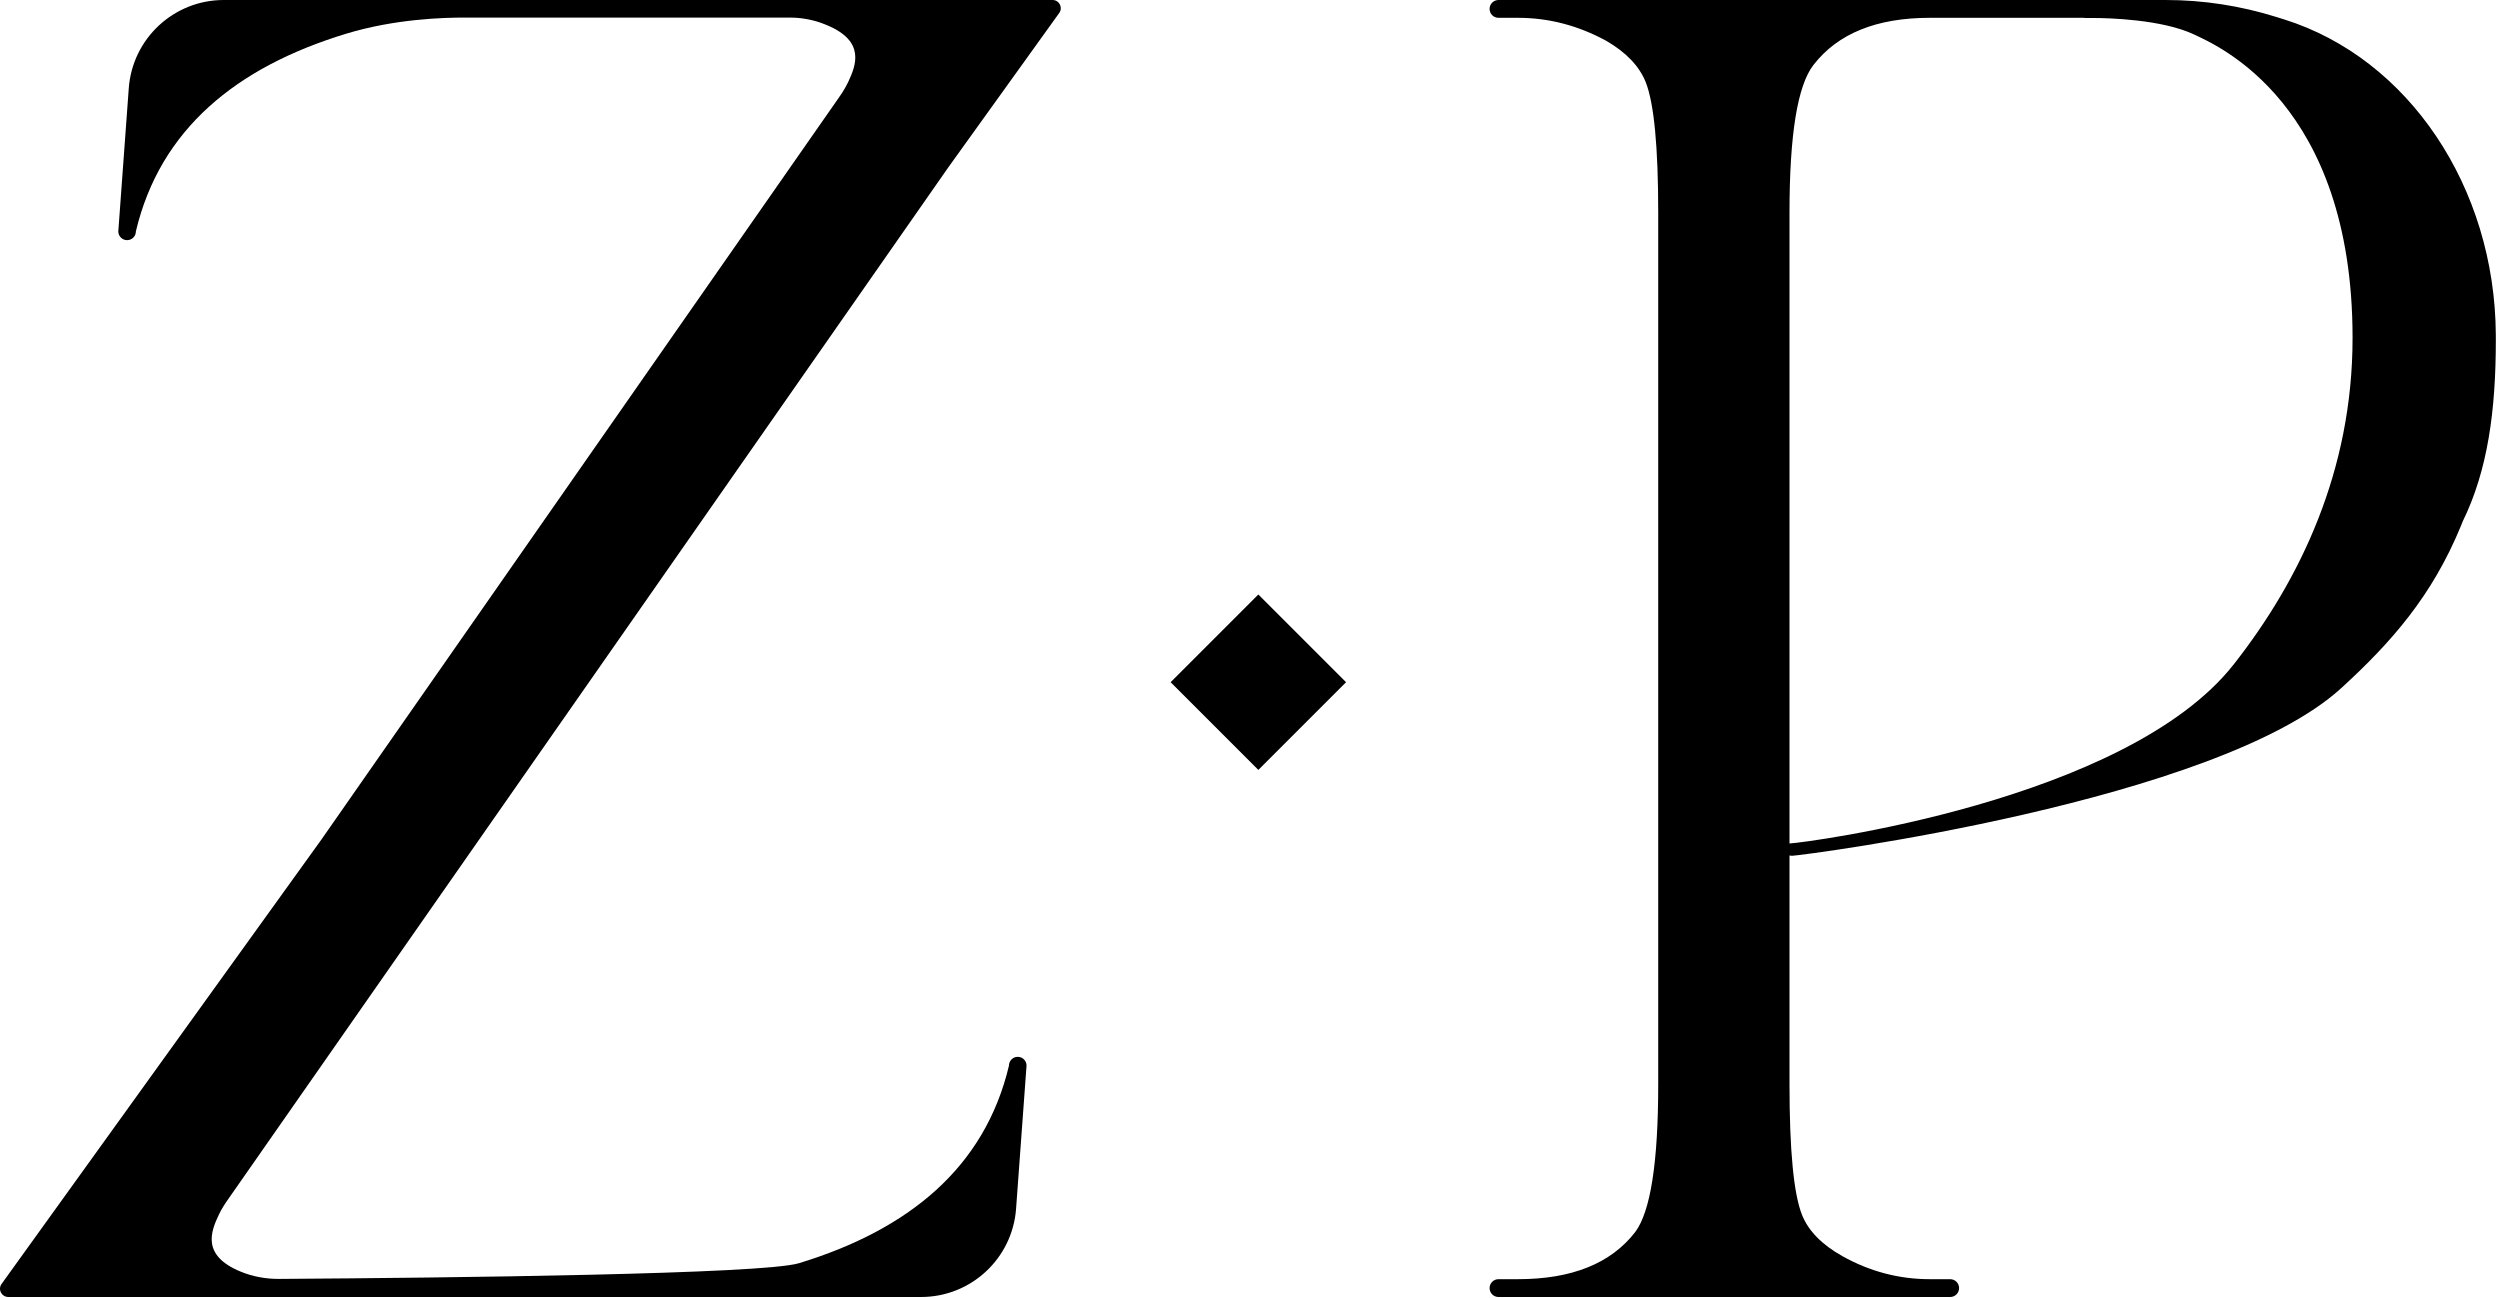
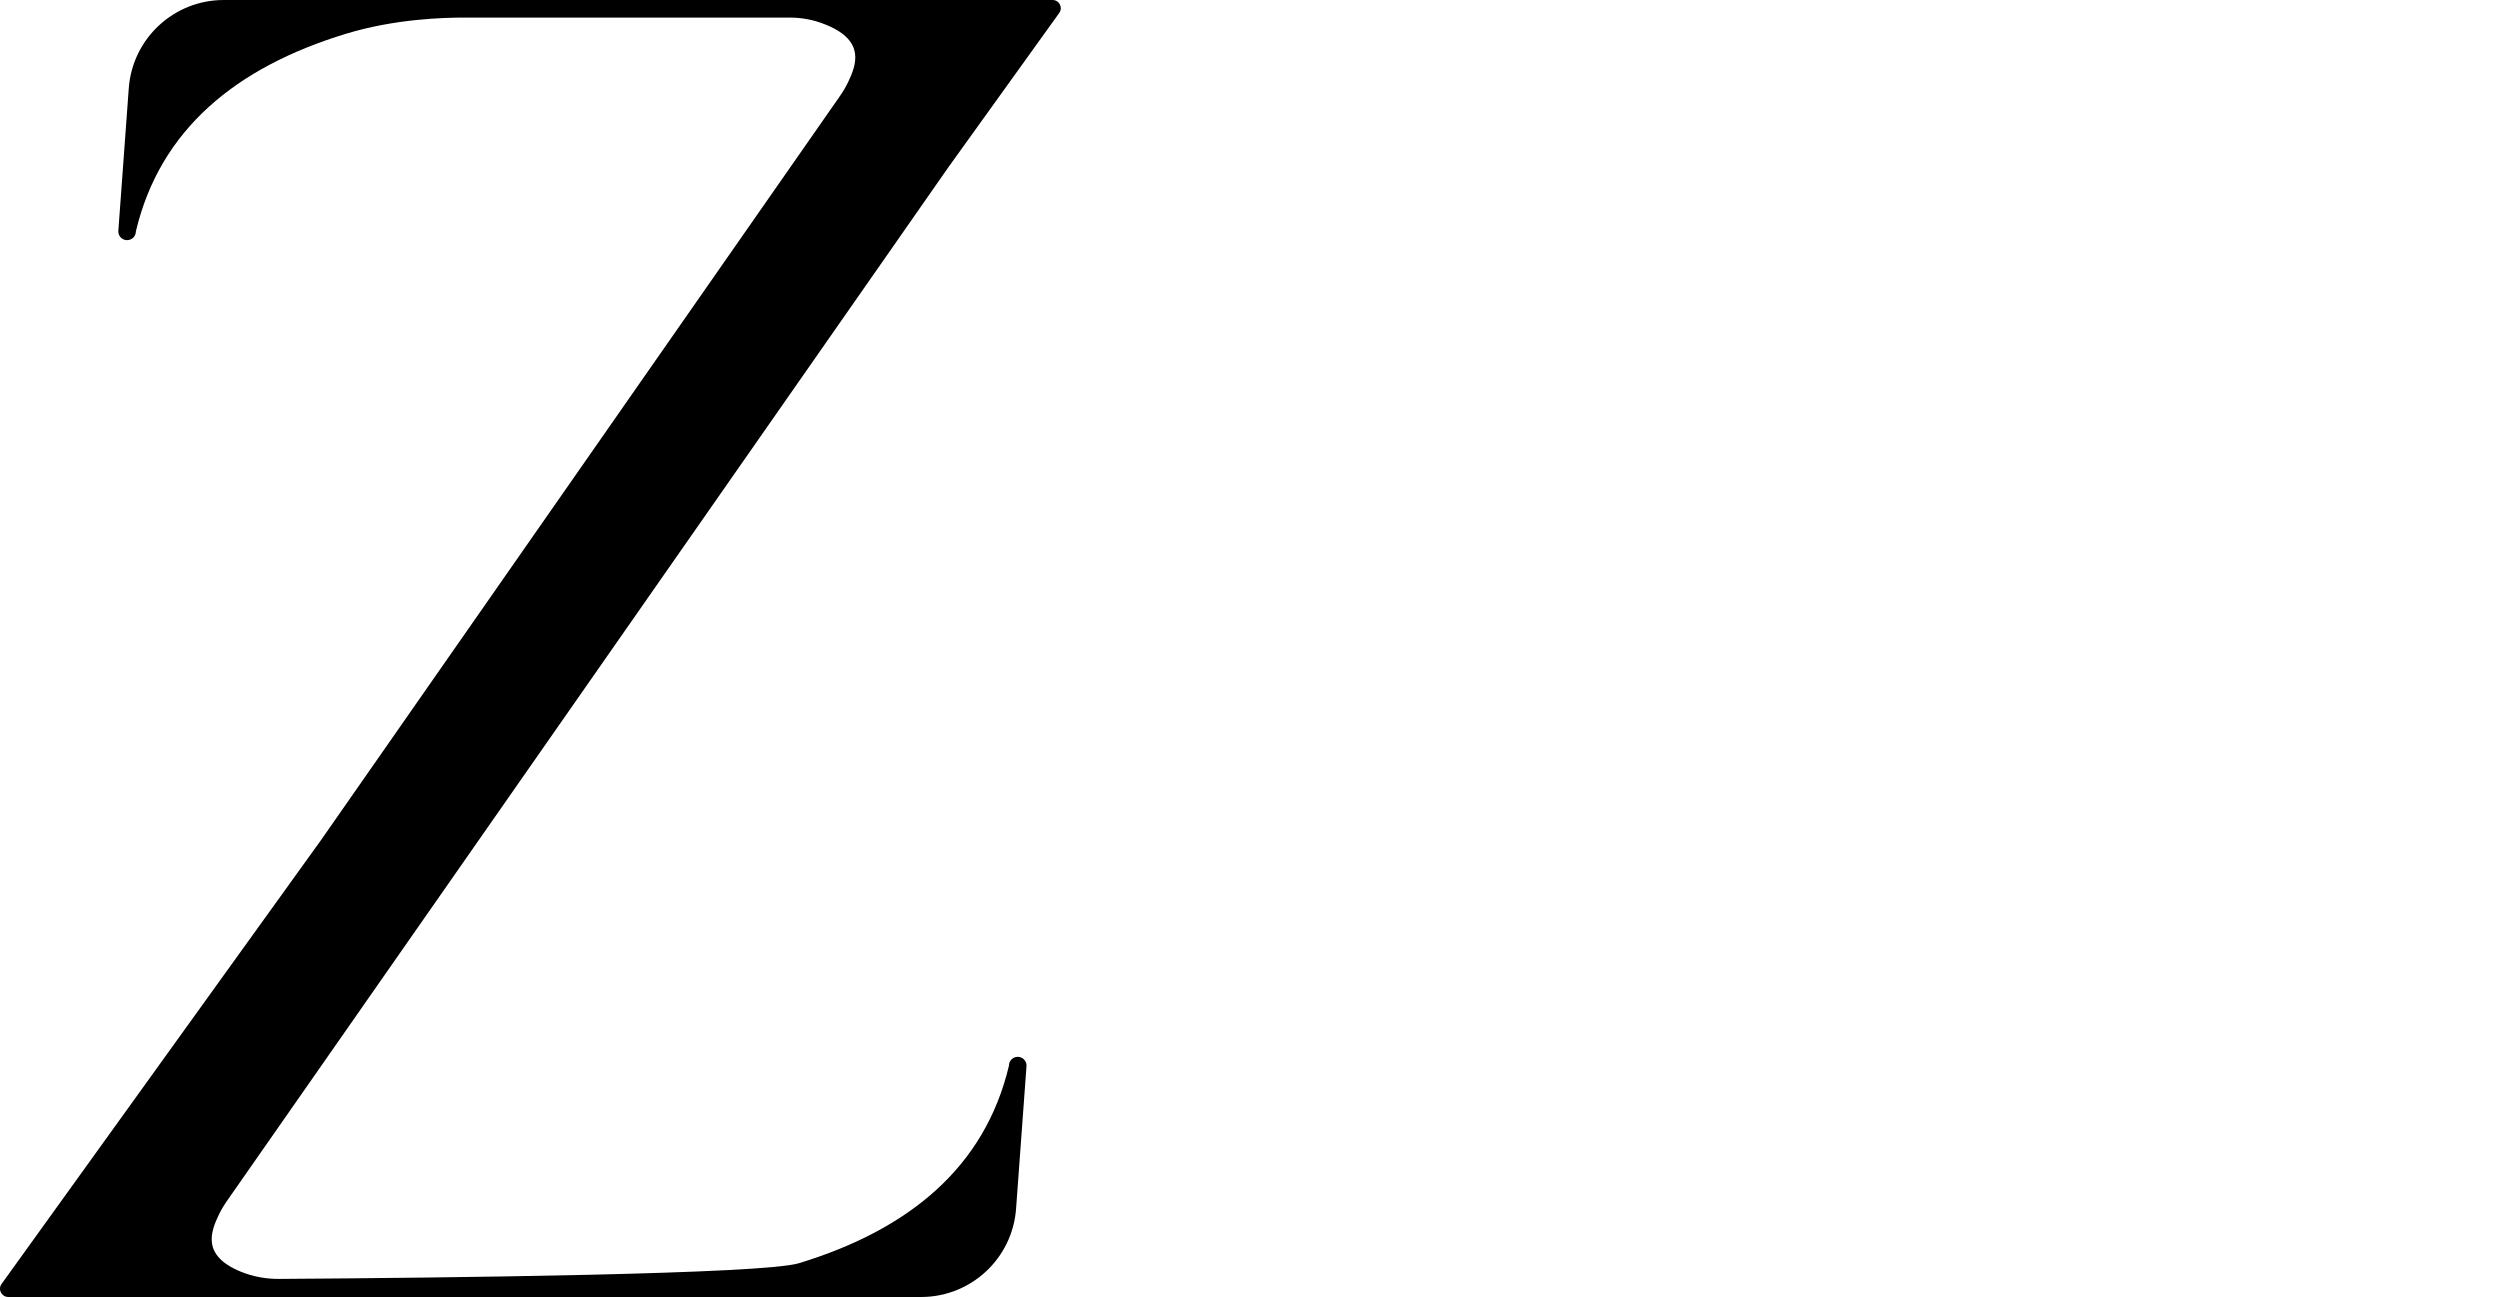
<svg xmlns="http://www.w3.org/2000/svg" width="100%" height="100%" viewBox="0 0 445 231" version="1.1" xml:space="preserve" style="fill-rule:evenodd;clip-rule:evenodd;stroke-linejoin:round;stroke-miterlimit:2;">
  <g transform="matrix(1,0,0,1,-5057.87,-424.567)">
    <g transform="matrix(1,0,0,1,4320,0)">
      <g transform="matrix(1,0,0,1,925.231,655.432)">
        <path d="M0,-230.865L-147.531,-230.865C-156.417,-230.865 -163.795,-224.008 -164.441,-215.145C-165.288,-203.513 -166.303,-189.681 -166.303,-189.681C-166.303,-188.816 -165.603,-188.117 -164.739,-188.117C-163.875,-188.117 -163.174,-188.816 -163.174,-189.681C-163.174,-189.681 -163.173,-189.684 -163.172,-189.689C-158.867,-207.823 -145.347,-218.883 -125.803,-224.848C-117.022,-227.526 -108.307,-227.736 -104.715,-227.736L-46.811,-227.736C-44.647,-227.736 -42.498,-227.336 -40.494,-226.519C-40.384,-226.474 -40.274,-226.429 -40.164,-226.384C-33.304,-223.525 -34.974,-219.279 -36.375,-216.29C-36.833,-215.315 -37.404,-214.4 -38.023,-213.52L-130.199,-81.359L-187.091,-2.308C-187.783,-1.335 -187.075,0 -185.868,0L-23.408,0C-14.522,0 -7.144,-6.858 -6.499,-15.72C-5.651,-27.352 -4.637,-41.183 -4.637,-41.183C-4.637,-42.049 -5.336,-42.748 -6.201,-42.748C-7.065,-42.748 -7.766,-42.049 -7.766,-41.183C-7.766,-41.183 -7.766,-41.181 -7.767,-41.176C-12.073,-23.042 -25.593,-11.982 -45.137,-6.017C-51.563,-4.057 -106.988,-3.419 -137.655,-3.218C-139.992,-3.202 -142.312,-3.612 -144.475,-4.497C-144.488,-4.503 -144.5,-4.508 -144.514,-4.513C-151.539,-7.391 -149.829,-11.667 -148.393,-14.677C-147.925,-15.657 -147.34,-16.581 -146.707,-17.467L-18.52,-201.135L1.194,-228.572C1.87,-229.539 1.178,-230.865 0,-230.865" style="fill-rule:nonzero;" />
      </g>
    </g>
    <g transform="matrix(1,0,0,1,4320,0)">
      <g transform="matrix(1,0,0,1,1135.49,537.195)">
-         <path d="M0,5.611C-19.21,30.083 -76.599,37.408 -78.989,37.502C-79.024,37.503 -79.056,37.509 -79.089,37.513L-79.089,-74.745C-79.089,-88.651 -77.667,-97.427 -74.814,-101.077C-70.484,-106.661 -63.588,-109.456 -54.125,-109.456L-26.693,-109.456C-26.625,-109.434 -26.554,-109.422 -26.482,-109.422L-24.867,-109.422C-22.511,-109.422 -12.77,-109.206 -7.009,-106.462C-2.953,-104.529 21.137,-94.306 21.137,-52.49C21.137,-28.797 11.804,-9.426 0,5.611M46.635,-53.003C46.502,-79.3 31.098,-102.219 8.971,-109.168C8.49,-109.319 8.039,-109.46 7.612,-109.594C1.171,-111.611 -5.467,-112.627 -12.145,-112.627L-130.887,-112.627C-131.763,-112.627 -132.474,-111.918 -132.474,-111.042C-132.474,-110.166 -131.763,-109.456 -130.887,-109.456L-127.421,-109.456C-121.949,-109.456 -116.707,-108.088 -111.689,-105.352C-108.157,-103.3 -105.819,-100.847 -104.679,-97.999C-103.198,-94.238 -102.457,-86.485 -102.457,-74.745L-102.457,80.354C-102.457,94.263 -103.824,103.041 -106.56,106.688C-110.894,112.275 -117.846,115.066 -127.421,115.066L-130.887,115.066C-131.763,115.066 -132.474,115.777 -132.474,116.651C-132.474,117.527 -131.763,118.238 -130.887,118.238L-50.487,118.238C-49.611,118.238 -48.901,117.527 -48.901,116.651C-48.901,115.777 -49.611,115.066 -50.487,115.066L-54.125,115.066C-59.597,115.066 -64.785,113.698 -69.685,110.963C-73.335,108.911 -75.729,106.461 -76.867,103.609C-78.35,99.848 -79.089,92.098 -79.089,80.354L-79.089,39.641C-78.926,39.679 -78.759,39.704 -78.585,39.698C-76.568,39.618 -2.973,30.083 19.157,9.825C28.057,1.679 35.29,-6.532 40.431,-19.029C40.533,-19.276 40.624,-19.528 40.723,-19.775C45.228,-28.943 46.638,-39.645 46.638,-52.106C46.638,-52.408 46.638,-52.706 46.635,-53.003" style="fill-rule:nonzero;" />
-       </g>
+         </g>
    </g>
    <g transform="matrix(1,0,0,1,4320,0)">
      <g transform="matrix(0.707,0.707,0.707,-0.707,950.815,534.959)">
-         <rect x="4.574" y="-11.042" width="22.084" height="22.084" />
-       </g>
+         </g>
    </g>
  </g>
</svg>